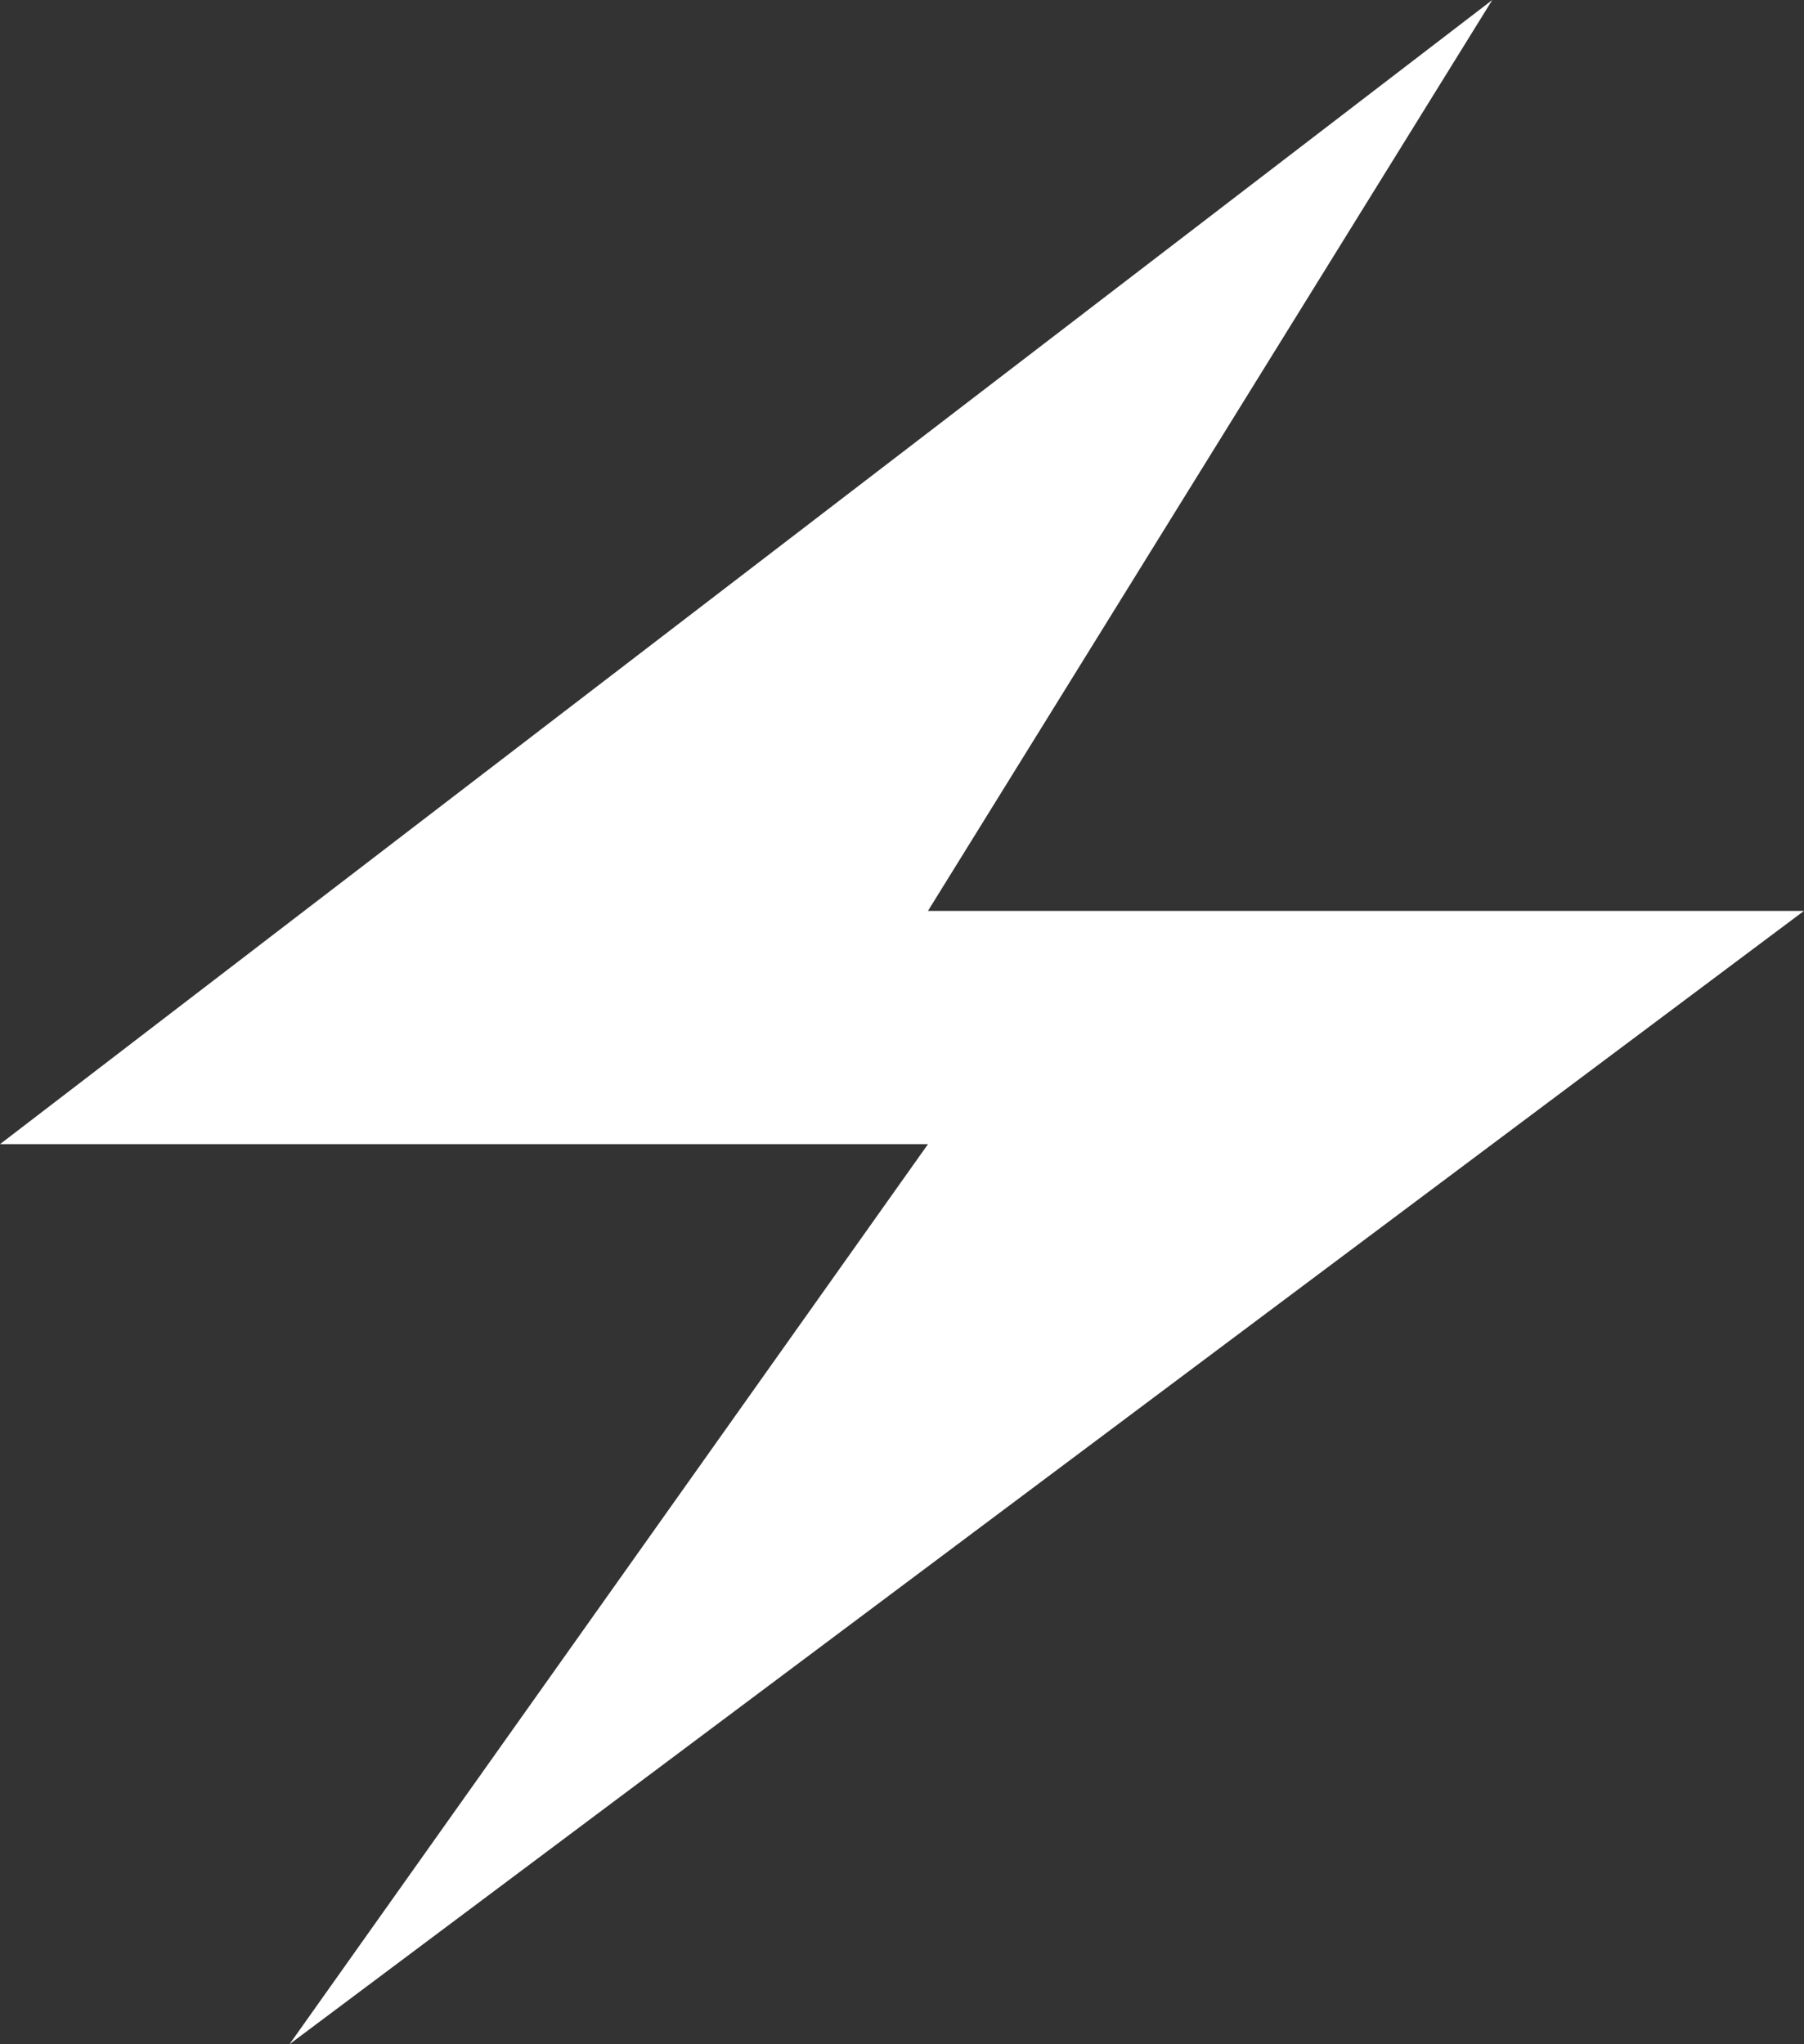
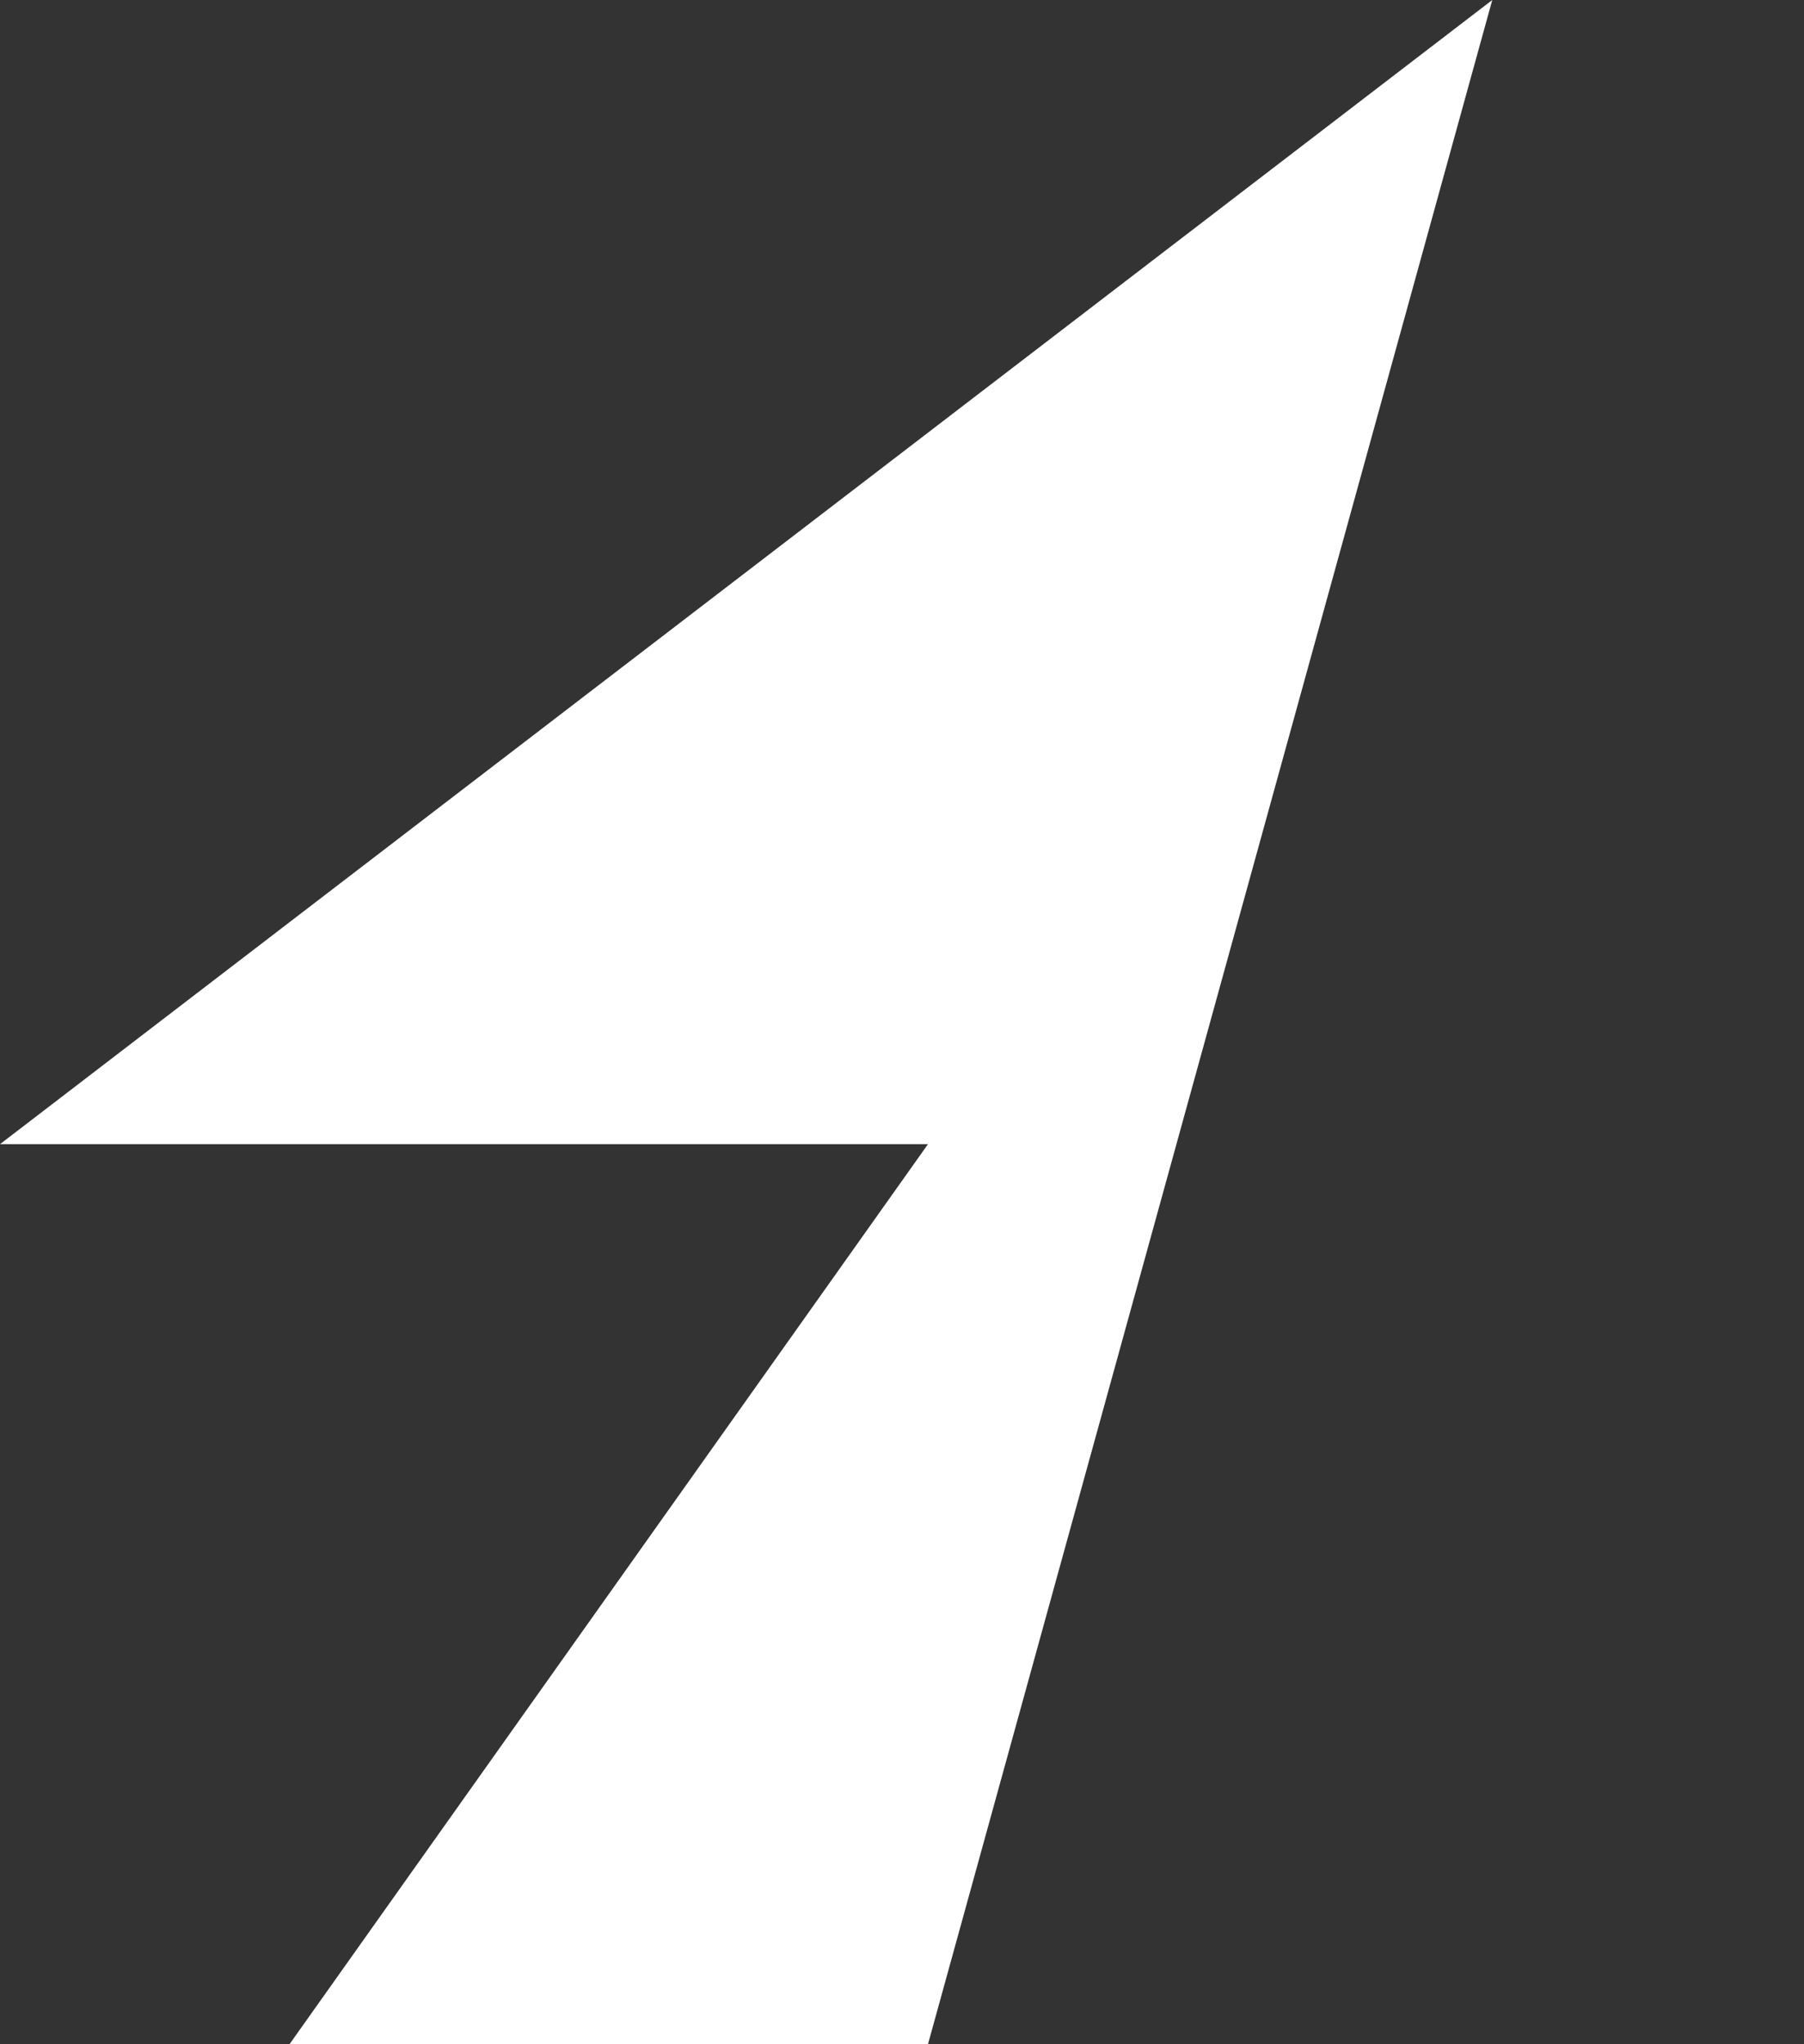
<svg xmlns="http://www.w3.org/2000/svg" width="15" height="17" viewBox="0 0 15 17" fill="none">
  <rect x="0" y="0" width="15" height="17" fill="#333333" stroke="none" />
-   <path d="M12.408 0L0 9.515H7.716L2.407 17L15 7.575H7.716L12.408 0Z" fill="white" />
+   <path d="M12.408 0L0 9.515H7.716L2.407 17H7.716L12.408 0Z" fill="white" />
</svg>